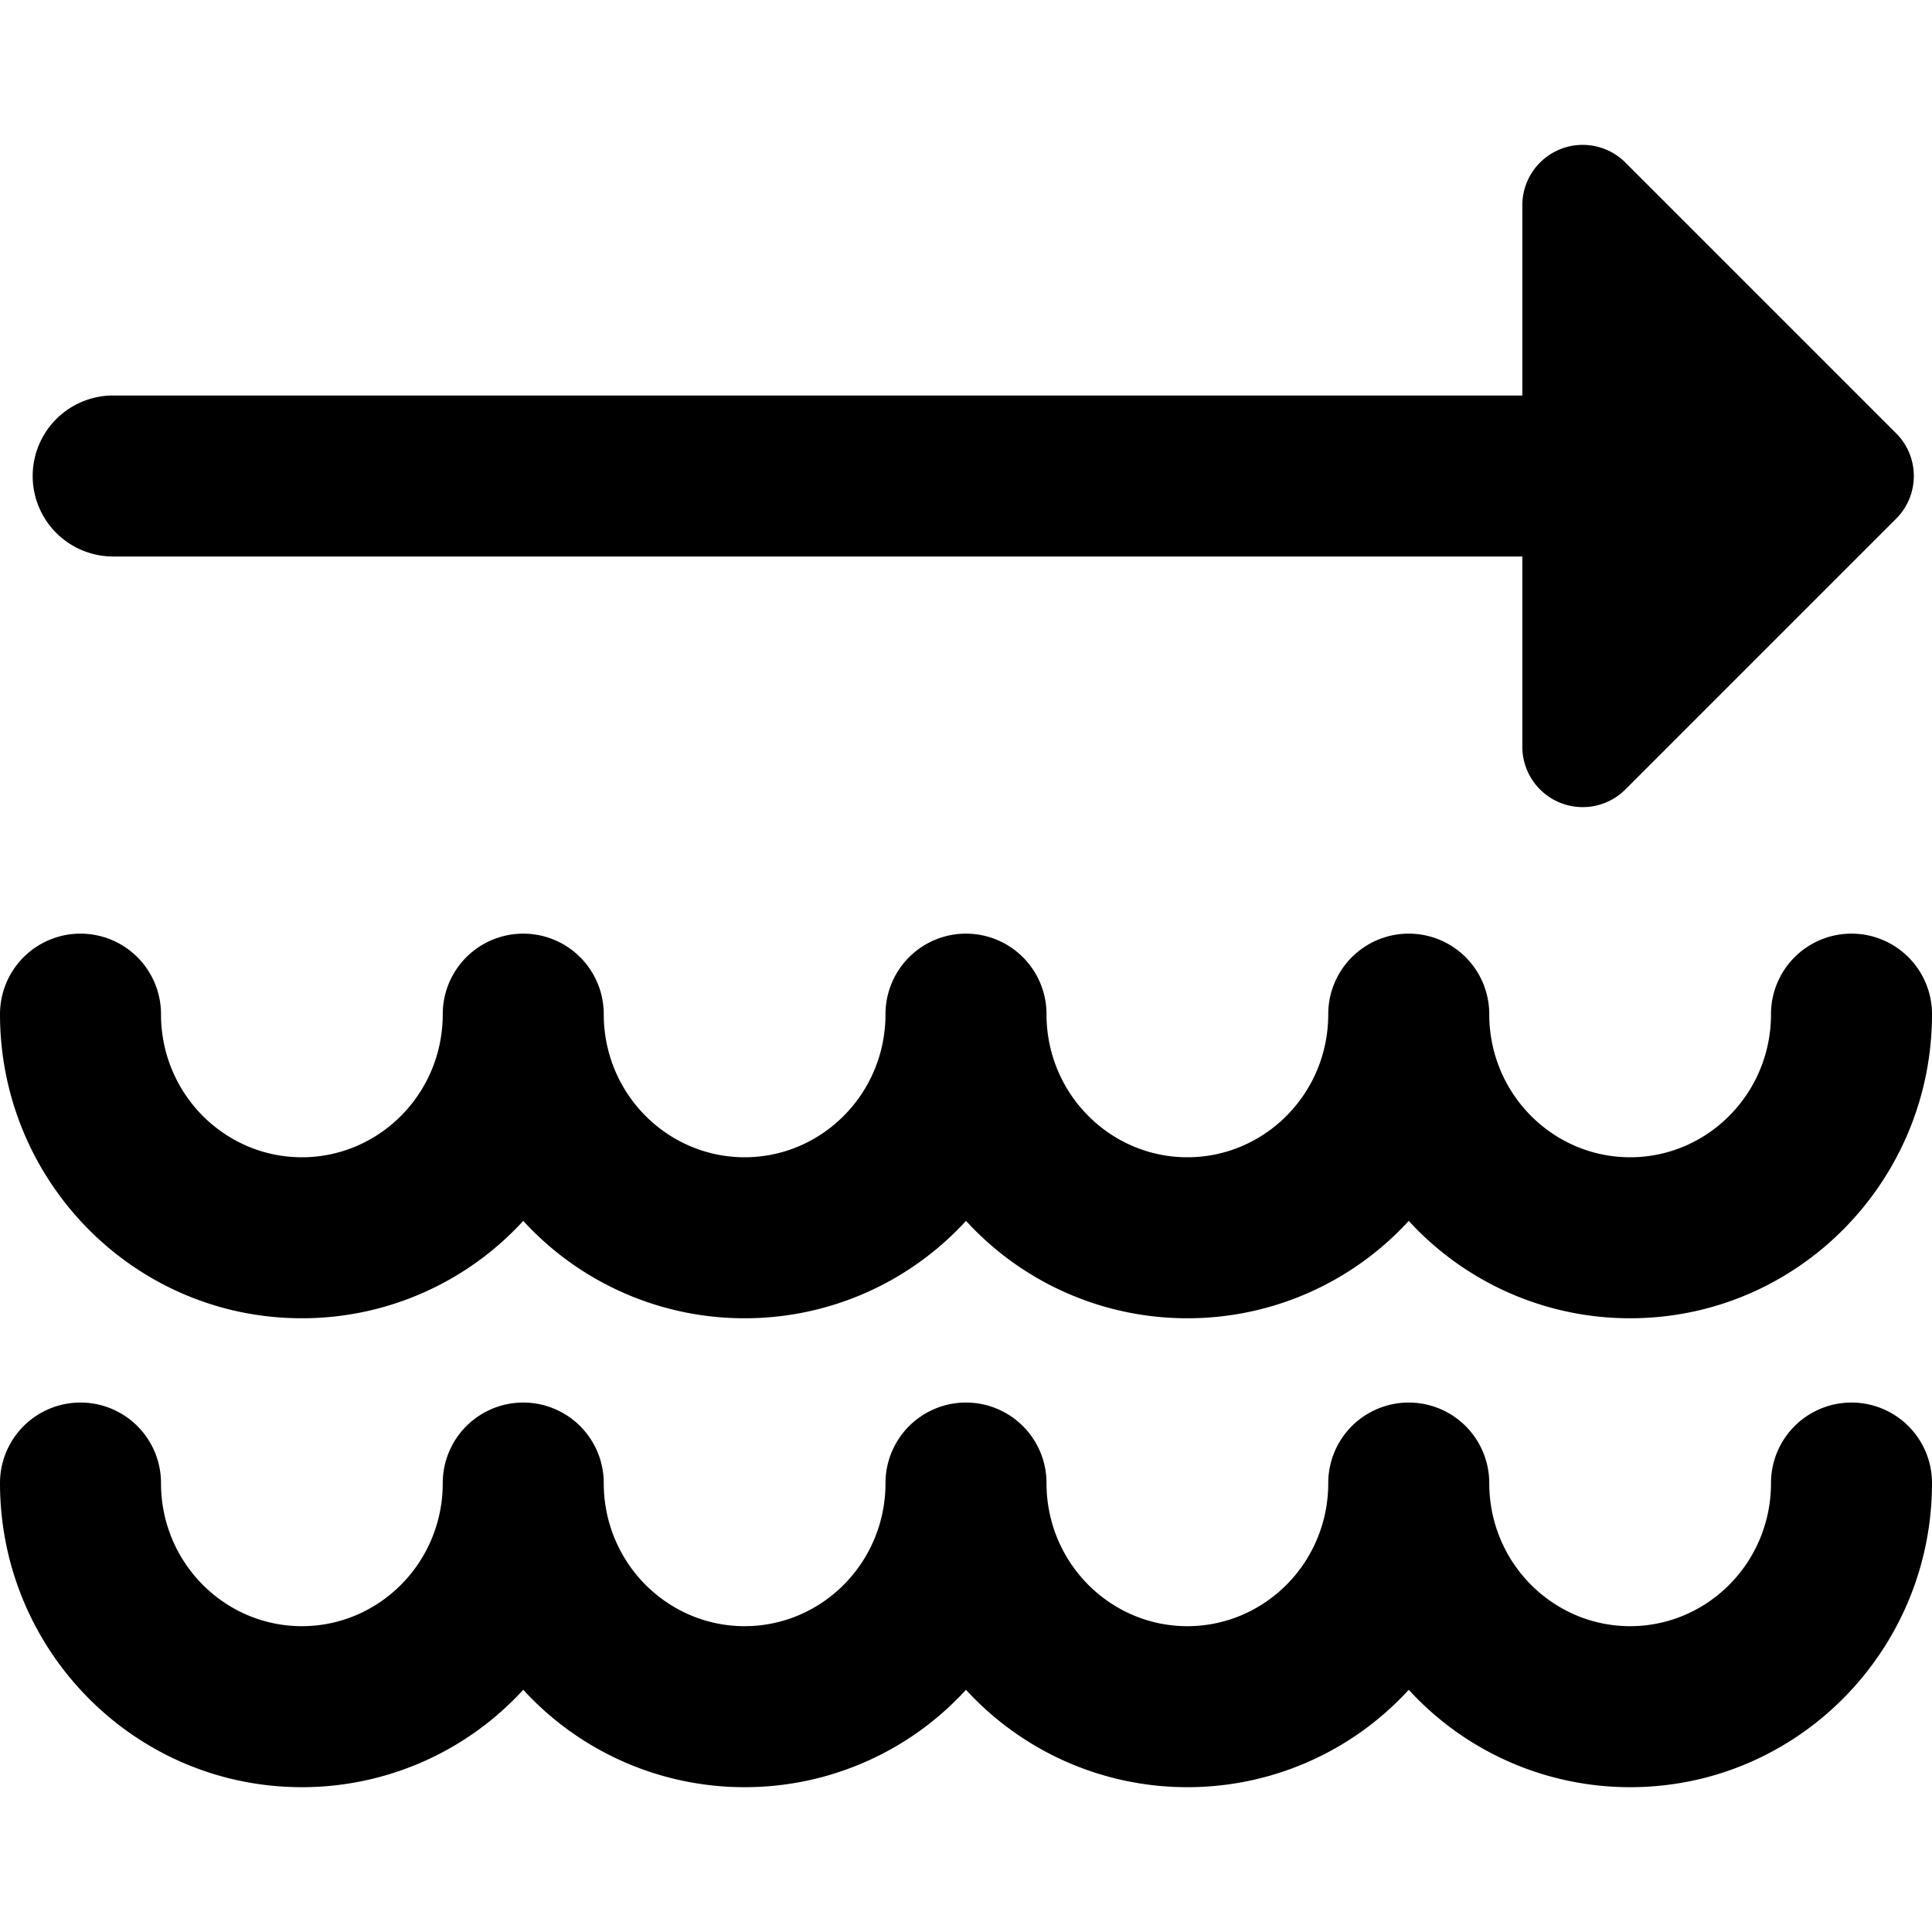
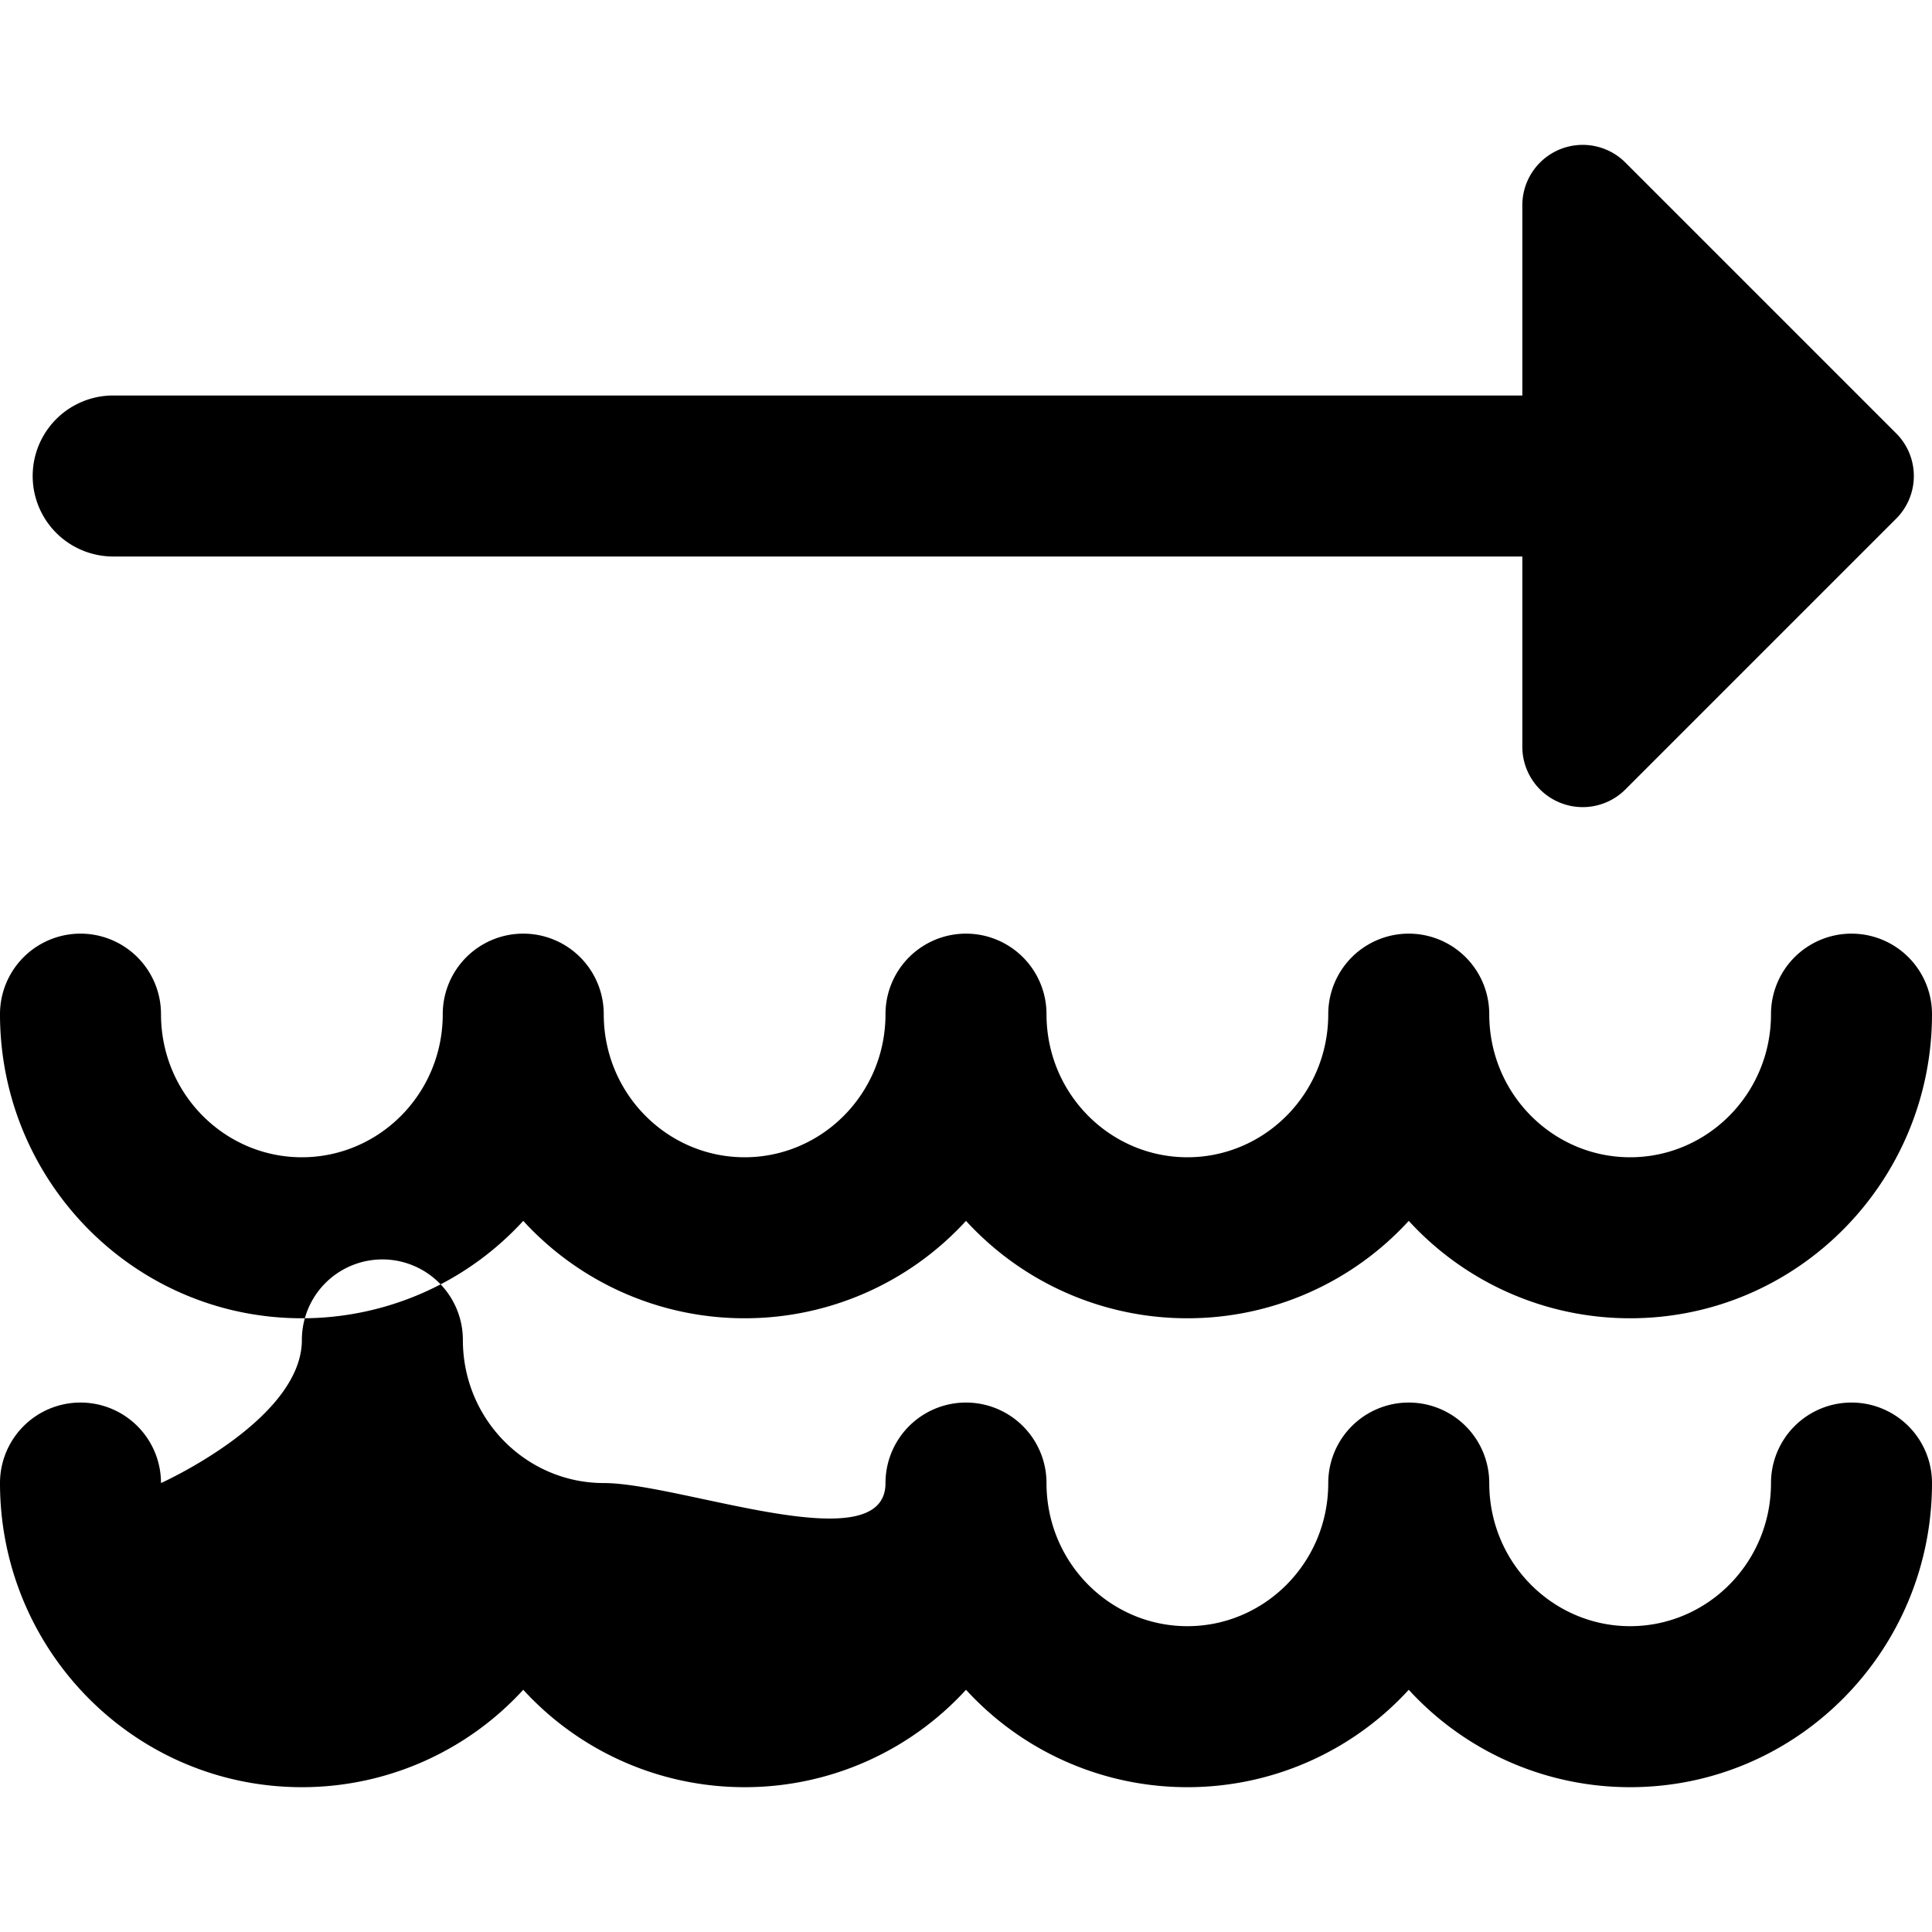
<svg xmlns="http://www.w3.org/2000/svg" fill="none" viewBox="0 0 24 24">
-   <path fill="#000000" fill-rule="evenodd" d="M23.555 6.443a0.75 0.75 0 0 0 0 -1.06l-3.364 -3.364a0.75 0.75 0 0 0 -1.28 0.53v2.364H1.406a1 1 0 0 0 0 2h17.505v2.364a0.75 0.75 0 0 0 1.28 0.53l3.364 -3.364ZM1 11.598a1 1 0 0 1 1 1c0 0.992 0.793 1.778 1.75 1.778s1.75 -0.786 1.75 -1.778a1 1 0 1 1 2 0c0 0.992 0.793 1.778 1.75 1.778S11 13.59 11 12.598a1 1 0 1 1 2 0c0 0.992 0.793 1.778 1.75 1.778s1.75 -0.786 1.75 -1.778a1 1 0 1 1 2 0c0 0.992 0.793 1.778 1.75 1.778S22 13.59 22 12.598a1 1 0 1 1 2 0c0 2.077 -1.67 3.778 -3.75 3.778a3.723 3.723 0 0 1 -2.75 -1.21 3.723 3.723 0 0 1 -2.75 1.21 3.723 3.723 0 0 1 -2.75 -1.21 3.723 3.723 0 0 1 -2.75 1.21 3.723 3.723 0 0 1 -2.75 -1.21 3.723 3.723 0 0 1 -2.75 1.21c-2.08 0 -3.75 -1.7 -3.75 -3.778a1 1 0 0 1 1 -1Zm0 5.825a1 1 0 0 1 1 1c0 0.992 0.793 1.778 1.75 1.778s1.75 -0.786 1.75 -1.778a1 1 0 1 1 2 0c0 0.992 0.793 1.778 1.75 1.778S11 19.415 11 18.423a1 1 0 1 1 2 0c0 0.992 0.793 1.778 1.75 1.778s1.75 -0.786 1.75 -1.778a1 1 0 1 1 2 0c0 0.992 0.793 1.778 1.75 1.778S22 19.415 22 18.423a1 1 0 1 1 2 0c0 2.077 -1.67 3.778 -3.75 3.778a3.724 3.724 0 0 1 -2.75 -1.21 3.723 3.723 0 0 1 -2.75 1.21 3.724 3.724 0 0 1 -2.75 -1.21 3.723 3.723 0 0 1 -2.75 1.21 3.724 3.724 0 0 1 -2.75 -1.21 3.724 3.724 0 0 1 -2.75 1.21c-2.08 0 -3.75 -1.7 -3.75 -3.778a1 1 0 0 1 1 -1Z" clip-rule="evenodd" stroke-width="1" />
+   <path fill="#000000" fill-rule="evenodd" d="M23.555 6.443a0.75 0.75 0 0 0 0 -1.06l-3.364 -3.364a0.75 0.75 0 0 0 -1.28 0.53v2.364H1.406a1 1 0 0 0 0 2h17.505v2.364a0.75 0.75 0 0 0 1.28 0.53l3.364 -3.364ZM1 11.598a1 1 0 0 1 1 1c0 0.992 0.793 1.778 1.75 1.778s1.75 -0.786 1.75 -1.778a1 1 0 1 1 2 0c0 0.992 0.793 1.778 1.75 1.778S11 13.59 11 12.598a1 1 0 1 1 2 0c0 0.992 0.793 1.778 1.75 1.778s1.75 -0.786 1.75 -1.778a1 1 0 1 1 2 0c0 0.992 0.793 1.778 1.75 1.778S22 13.59 22 12.598a1 1 0 1 1 2 0c0 2.077 -1.67 3.778 -3.75 3.778a3.723 3.723 0 0 1 -2.75 -1.21 3.723 3.723 0 0 1 -2.75 1.21 3.723 3.723 0 0 1 -2.75 -1.21 3.723 3.723 0 0 1 -2.75 1.21 3.723 3.723 0 0 1 -2.75 -1.21 3.723 3.723 0 0 1 -2.75 1.21c-2.08 0 -3.75 -1.7 -3.75 -3.778a1 1 0 0 1 1 -1Zm0 5.825a1 1 0 0 1 1 1s1.75 -0.786 1.75 -1.778a1 1 0 1 1 2 0c0 0.992 0.793 1.778 1.75 1.778S11 19.415 11 18.423a1 1 0 1 1 2 0c0 0.992 0.793 1.778 1.75 1.778s1.75 -0.786 1.75 -1.778a1 1 0 1 1 2 0c0 0.992 0.793 1.778 1.75 1.778S22 19.415 22 18.423a1 1 0 1 1 2 0c0 2.077 -1.67 3.778 -3.75 3.778a3.724 3.724 0 0 1 -2.75 -1.21 3.723 3.723 0 0 1 -2.75 1.21 3.724 3.724 0 0 1 -2.75 -1.21 3.723 3.723 0 0 1 -2.75 1.21 3.724 3.724 0 0 1 -2.75 -1.21 3.724 3.724 0 0 1 -2.75 1.21c-2.08 0 -3.75 -1.7 -3.75 -3.778a1 1 0 0 1 1 -1Z" clip-rule="evenodd" stroke-width="1" />
</svg>